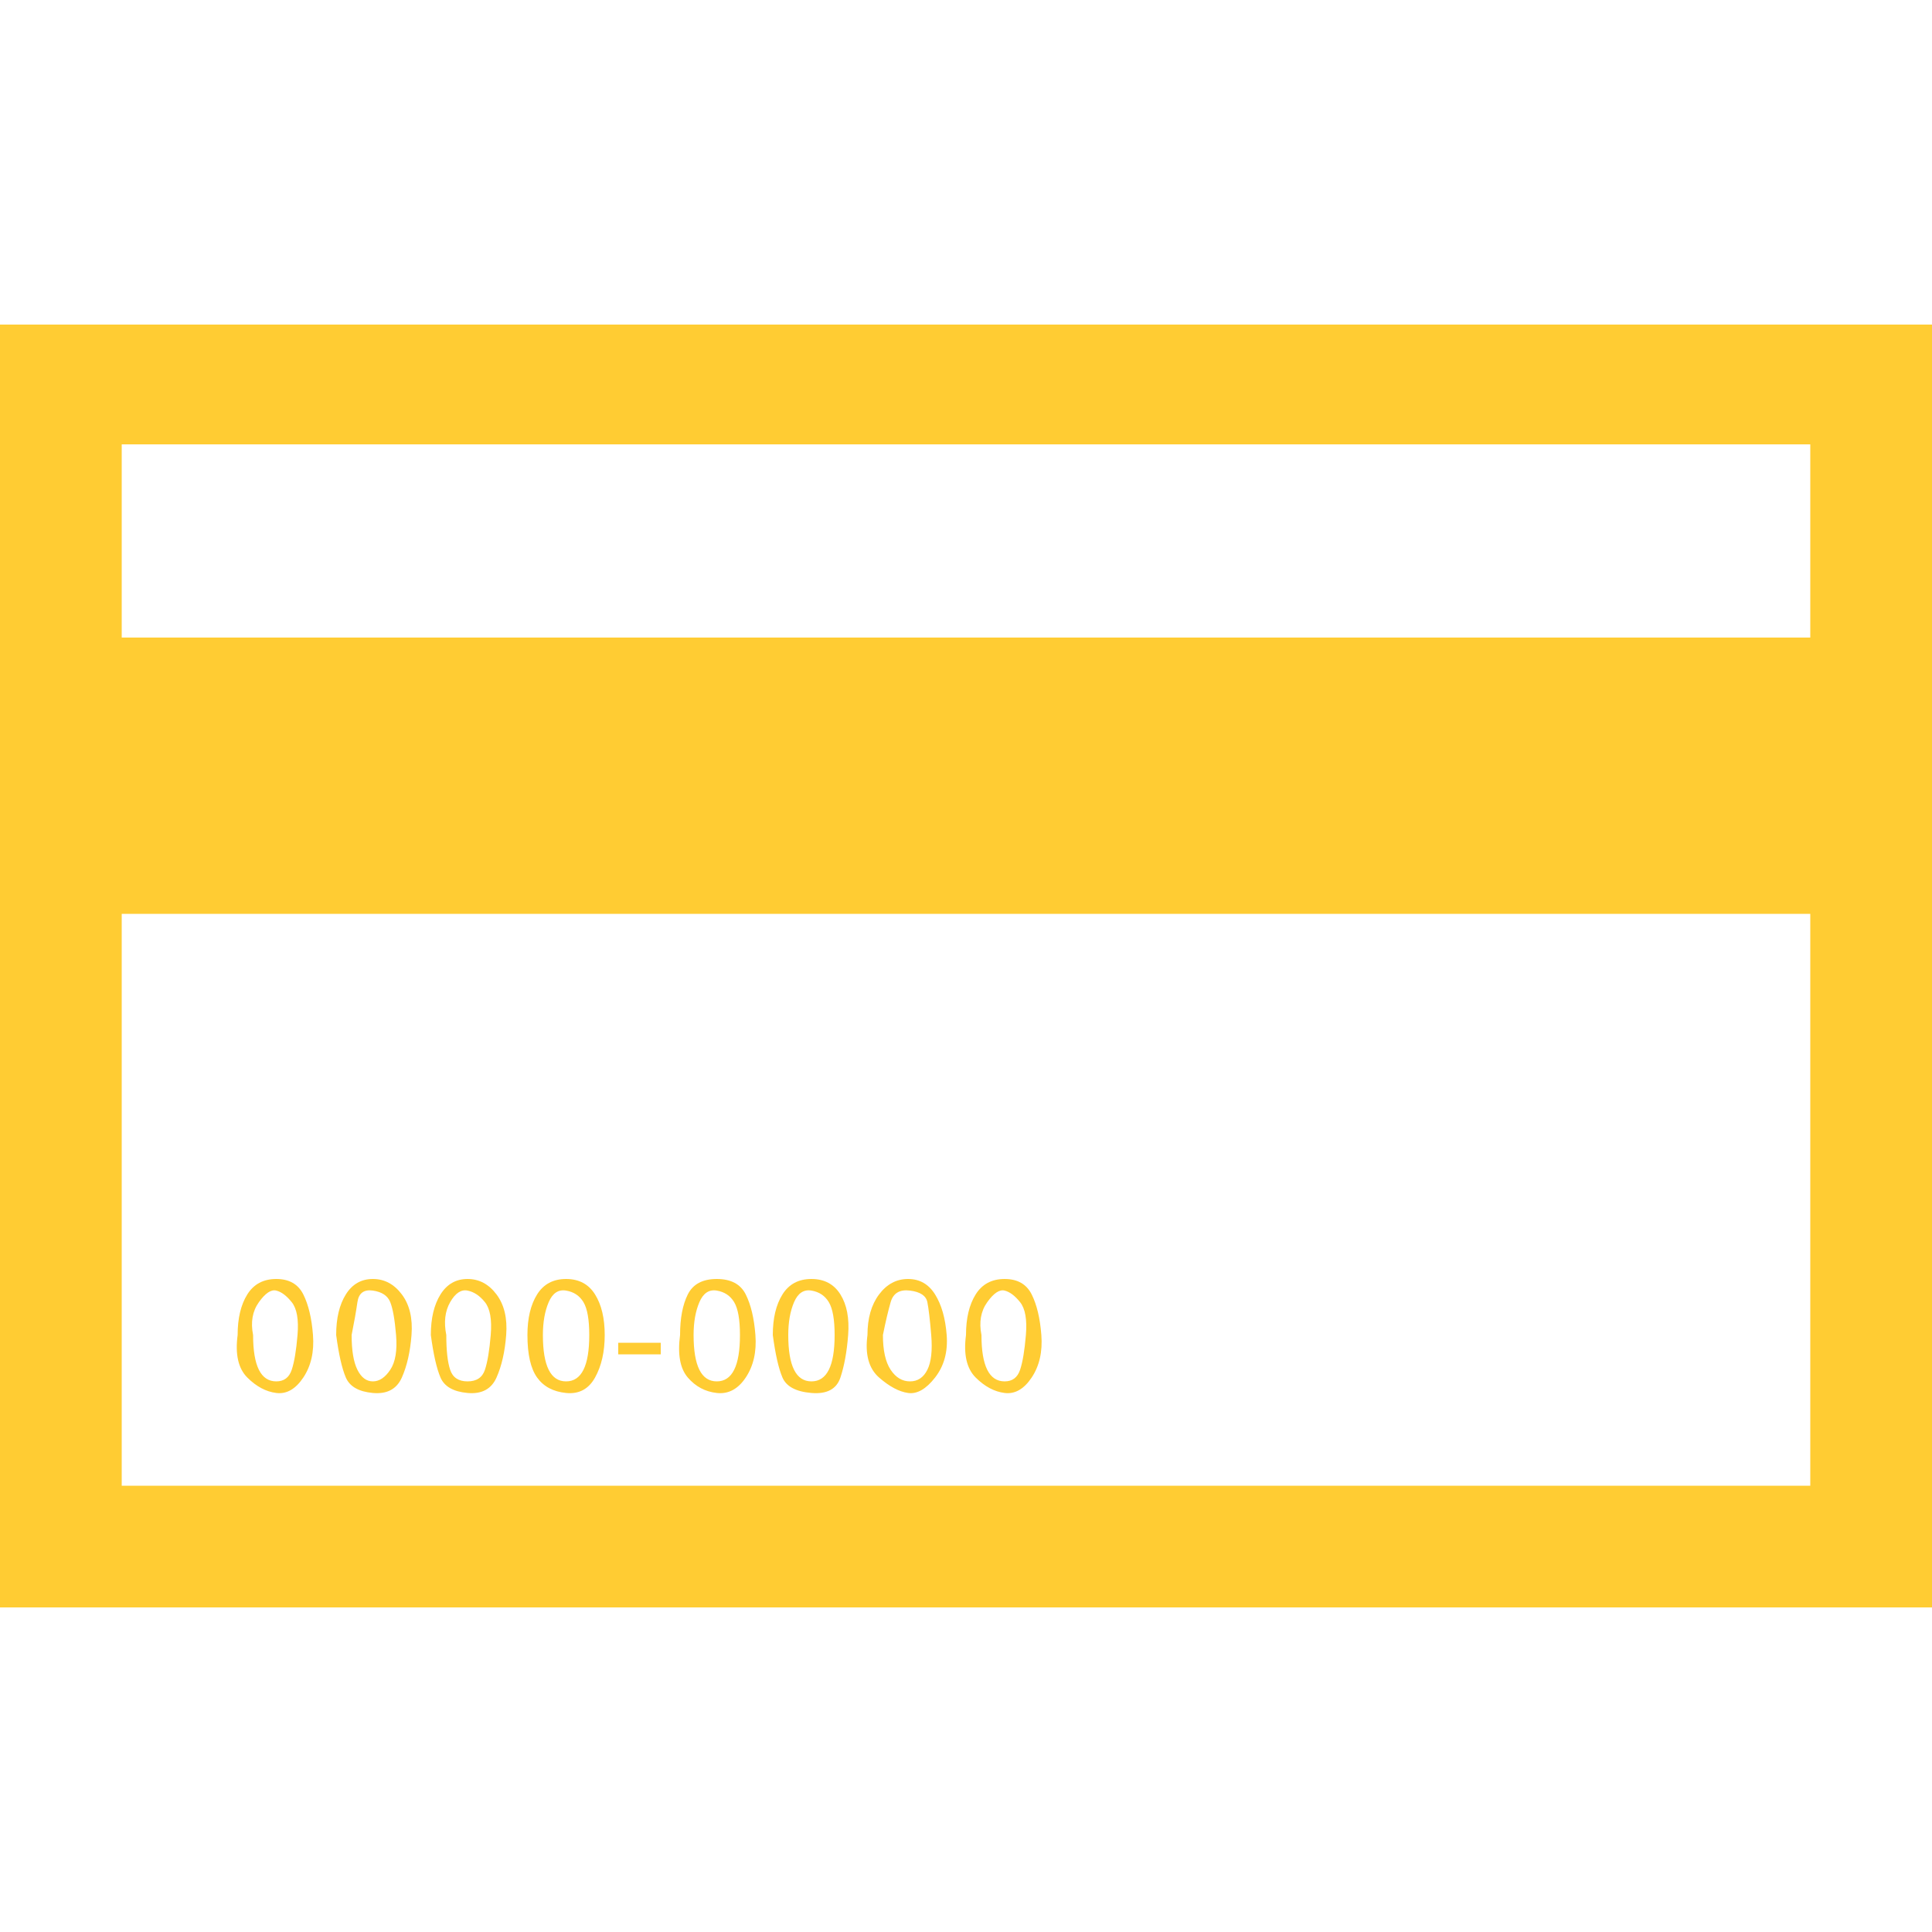
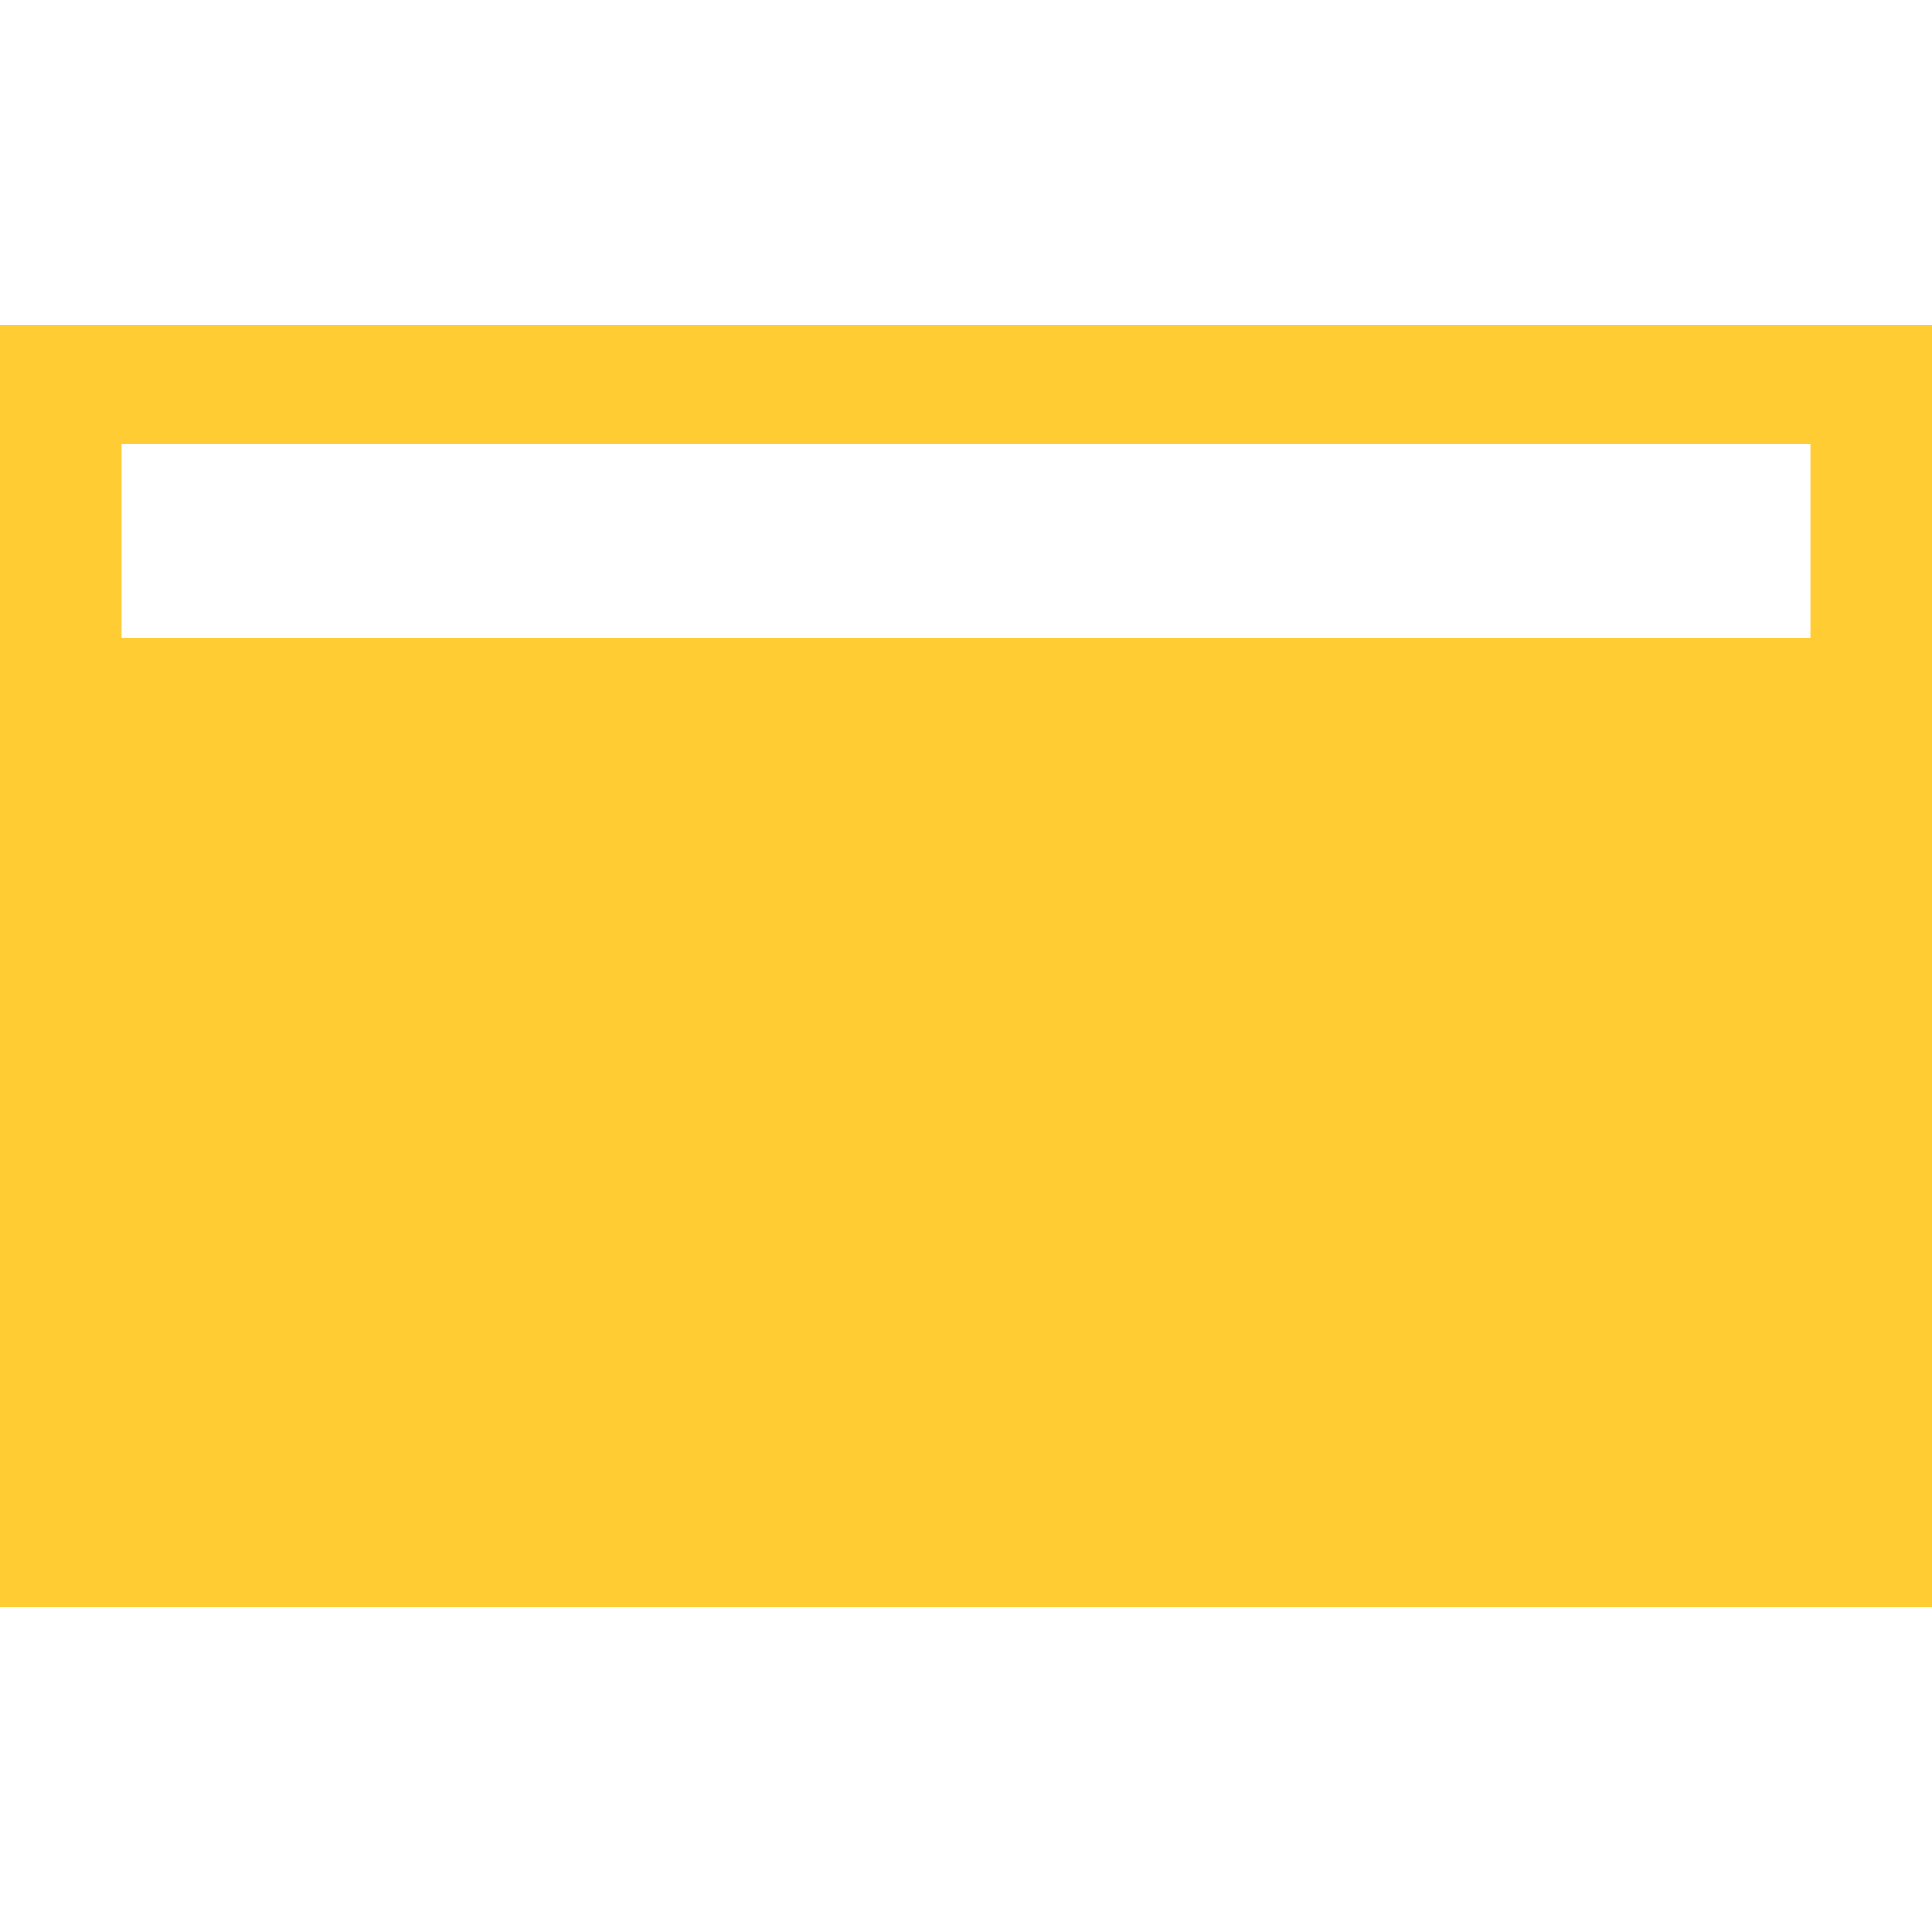
<svg xmlns="http://www.w3.org/2000/svg" version="1.1" width="250" height="250" viewBox="0 0 32 32">
-   <path style="fill:#ffcc33" d="M0 26.624v-21.248h32v21.248h-32zM2.016 24.608h27.968v-9.472h-27.968v9.472zM2.016 10.56h27.968v-3.2h-27.968v3.2zM3.936 22.112q0-0.416 0.16-0.672t0.48-0.256 0.448 0.256 0.16 0.672-0.16 0.704-0.448 0.256-0.48-0.256-0.16-0.704zM4.192 22.112q0 0.384 0.096 0.576t0.288 0.192 0.256-0.192 0.096-0.576-0.096-0.544-0.256-0.192-0.288 0.192-0.096 0.544zM5.568 22.112q0-0.416 0.16-0.672t0.448-0.256 0.48 0.256 0.16 0.672-0.16 0.704-0.48 0.256-0.448-0.256-0.16-0.704zM5.824 22.112q0 0.384 0.096 0.576t0.256 0.192 0.288-0.192 0.096-0.576-0.096-0.544-0.288-0.192-0.256 0.192-0.096 0.544zM7.136 22.112q0-0.416 0.16-0.672t0.448-0.256 0.48 0.256 0.16 0.672-0.16 0.704-0.48 0.256-0.448-0.256-0.16-0.704zM7.392 22.112q0 0.384 0.064 0.576t0.288 0.192 0.288-0.192 0.096-0.576-0.096-0.544-0.288-0.192-0.288 0.192-0.064 0.544zM8.736 22.112q0-0.416 0.16-0.672t0.48-0.256 0.48 0.256 0.16 0.672-0.16 0.704-0.48 0.256-0.48-0.256-0.16-0.704zM8.992 22.112q0 0.384 0.096 0.576t0.288 0.192 0.288-0.192 0.096-0.576-0.096-0.544-0.288-0.192-0.288 0.192-0.096 0.544zM10.24 22.432v-0.192h0.704v0.192h-0.704zM11.264 22.112q0-0.416 0.128-0.672t0.48-0.256 0.48 0.256 0.16 0.672-0.16 0.704-0.48 0.256-0.48-0.256-0.128-0.704zM11.488 22.112q0 0.384 0.096 0.576t0.288 0.192 0.288-0.192 0.096-0.576-0.096-0.544-0.288-0.192-0.288 0.192-0.096 0.544zM12.8 22.112q0-0.416 0.16-0.672t0.48-0.256 0.48 0.256 0.128 0.672-0.128 0.704-0.48 0.256-0.48-0.256-0.16-0.704zM13.056 22.112q0 0.384 0.096 0.576t0.288 0.192 0.288-0.192 0.096-0.576-0.096-0.544-0.288-0.192-0.288 0.192-0.096 0.544zM14.368 22.112q0-0.416 0.192-0.672t0.48-0.256 0.448 0.256 0.192 0.672-0.192 0.704-0.448 0.256-0.48-0.256-0.192-0.704zM14.624 22.112q0 0.384 0.128 0.576t0.32 0.192 0.288-0.192 0.064-0.576-0.064-0.544-0.288-0.192-0.32 0.192-0.128 0.544zM16 22.112q0-0.416 0.16-0.672t0.48-0.256 0.448 0.256 0.16 0.672-0.16 0.704-0.448 0.256-0.48-0.256-0.16-0.704zM16.256 22.112q0 0.384 0.096 0.576t0.288 0.192 0.256-0.192 0.096-0.576-0.096-0.544-0.256-0.192-0.288 0.192-0.096 0.544z" />
+   <path style="fill:#ffcc33" d="M0 26.624v-21.248h32v21.248h-32zM2.016 24.608h27.968h-27.968v9.472zM2.016 10.56h27.968v-3.2h-27.968v3.2zM3.936 22.112q0-0.416 0.16-0.672t0.48-0.256 0.448 0.256 0.16 0.672-0.16 0.704-0.448 0.256-0.48-0.256-0.16-0.704zM4.192 22.112q0 0.384 0.096 0.576t0.288 0.192 0.256-0.192 0.096-0.576-0.096-0.544-0.256-0.192-0.288 0.192-0.096 0.544zM5.568 22.112q0-0.416 0.16-0.672t0.448-0.256 0.48 0.256 0.16 0.672-0.16 0.704-0.48 0.256-0.448-0.256-0.16-0.704zM5.824 22.112q0 0.384 0.096 0.576t0.256 0.192 0.288-0.192 0.096-0.576-0.096-0.544-0.288-0.192-0.256 0.192-0.096 0.544zM7.136 22.112q0-0.416 0.16-0.672t0.448-0.256 0.48 0.256 0.16 0.672-0.16 0.704-0.48 0.256-0.448-0.256-0.16-0.704zM7.392 22.112q0 0.384 0.064 0.576t0.288 0.192 0.288-0.192 0.096-0.576-0.096-0.544-0.288-0.192-0.288 0.192-0.064 0.544zM8.736 22.112q0-0.416 0.16-0.672t0.48-0.256 0.48 0.256 0.16 0.672-0.16 0.704-0.48 0.256-0.48-0.256-0.16-0.704zM8.992 22.112q0 0.384 0.096 0.576t0.288 0.192 0.288-0.192 0.096-0.576-0.096-0.544-0.288-0.192-0.288 0.192-0.096 0.544zM10.24 22.432v-0.192h0.704v0.192h-0.704zM11.264 22.112q0-0.416 0.128-0.672t0.48-0.256 0.48 0.256 0.16 0.672-0.16 0.704-0.48 0.256-0.48-0.256-0.128-0.704zM11.488 22.112q0 0.384 0.096 0.576t0.288 0.192 0.288-0.192 0.096-0.576-0.096-0.544-0.288-0.192-0.288 0.192-0.096 0.544zM12.8 22.112q0-0.416 0.16-0.672t0.48-0.256 0.48 0.256 0.128 0.672-0.128 0.704-0.48 0.256-0.48-0.256-0.16-0.704zM13.056 22.112q0 0.384 0.096 0.576t0.288 0.192 0.288-0.192 0.096-0.576-0.096-0.544-0.288-0.192-0.288 0.192-0.096 0.544zM14.368 22.112q0-0.416 0.192-0.672t0.48-0.256 0.448 0.256 0.192 0.672-0.192 0.704-0.448 0.256-0.48-0.256-0.192-0.704zM14.624 22.112q0 0.384 0.128 0.576t0.32 0.192 0.288-0.192 0.064-0.576-0.064-0.544-0.288-0.192-0.32 0.192-0.128 0.544zM16 22.112q0-0.416 0.16-0.672t0.48-0.256 0.448 0.256 0.16 0.672-0.16 0.704-0.448 0.256-0.48-0.256-0.16-0.704zM16.256 22.112q0 0.384 0.096 0.576t0.288 0.192 0.256-0.192 0.096-0.576-0.096-0.544-0.256-0.192-0.288 0.192-0.096 0.544z" />
</svg>